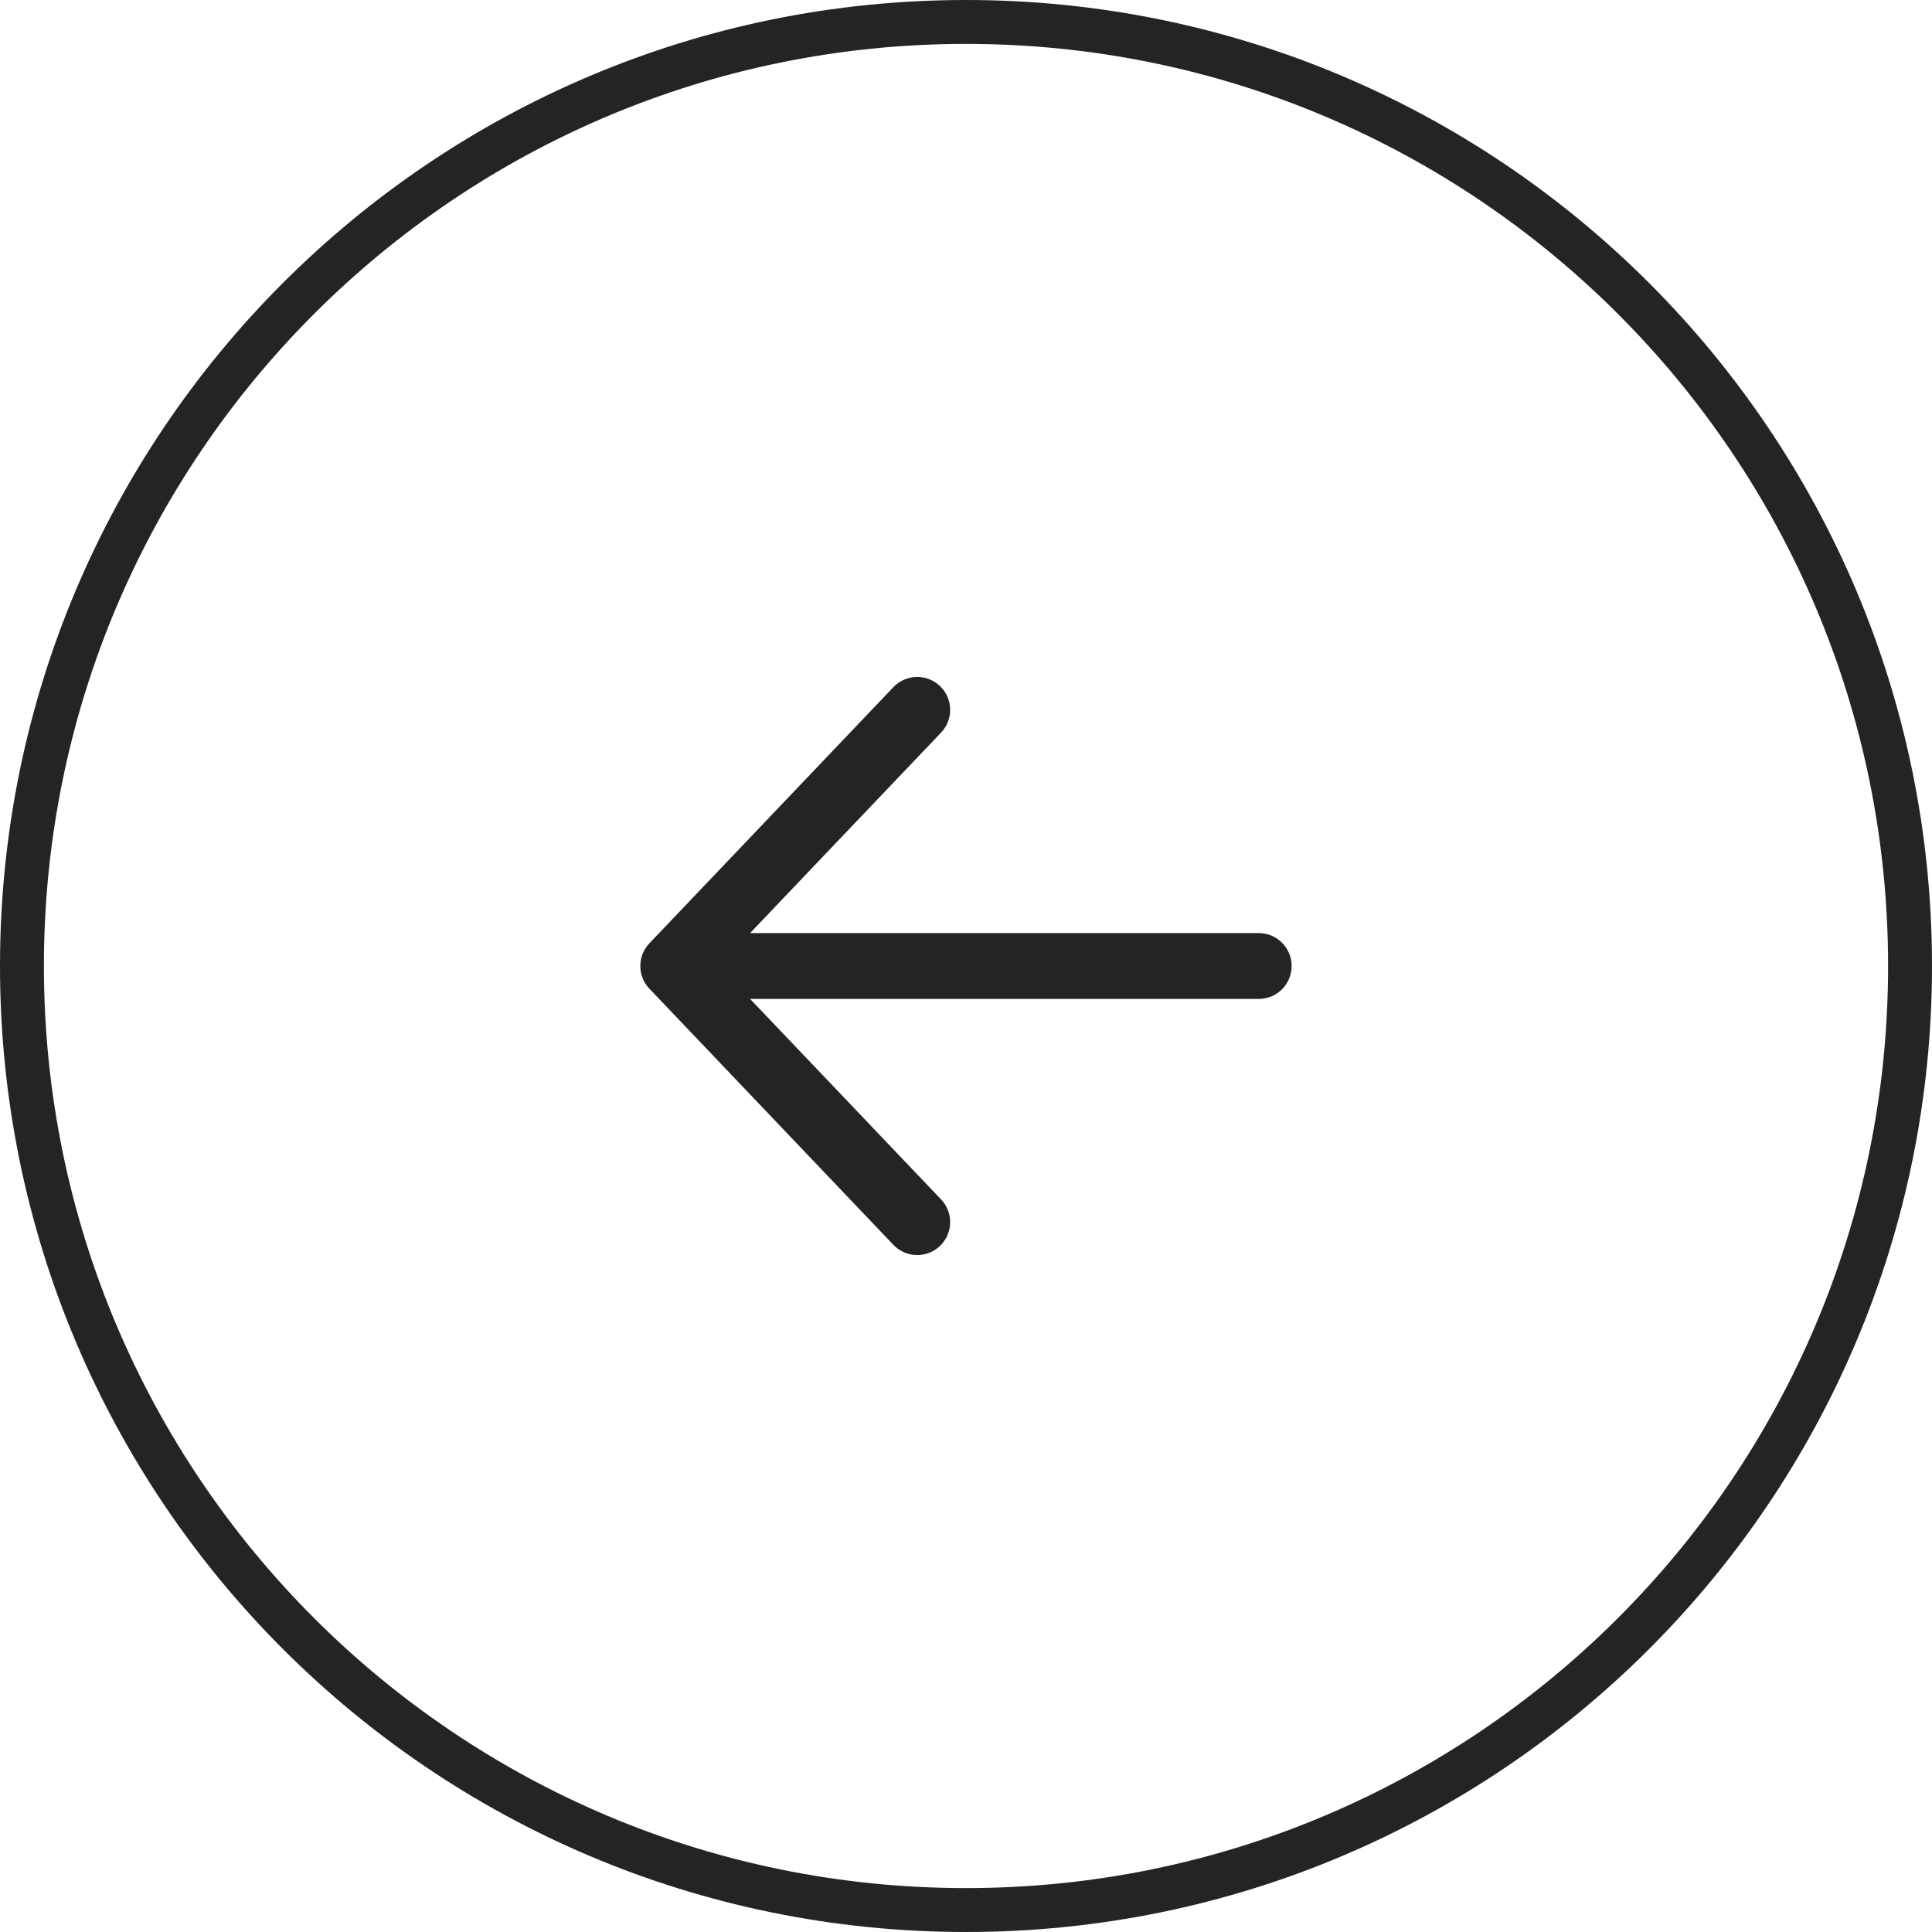
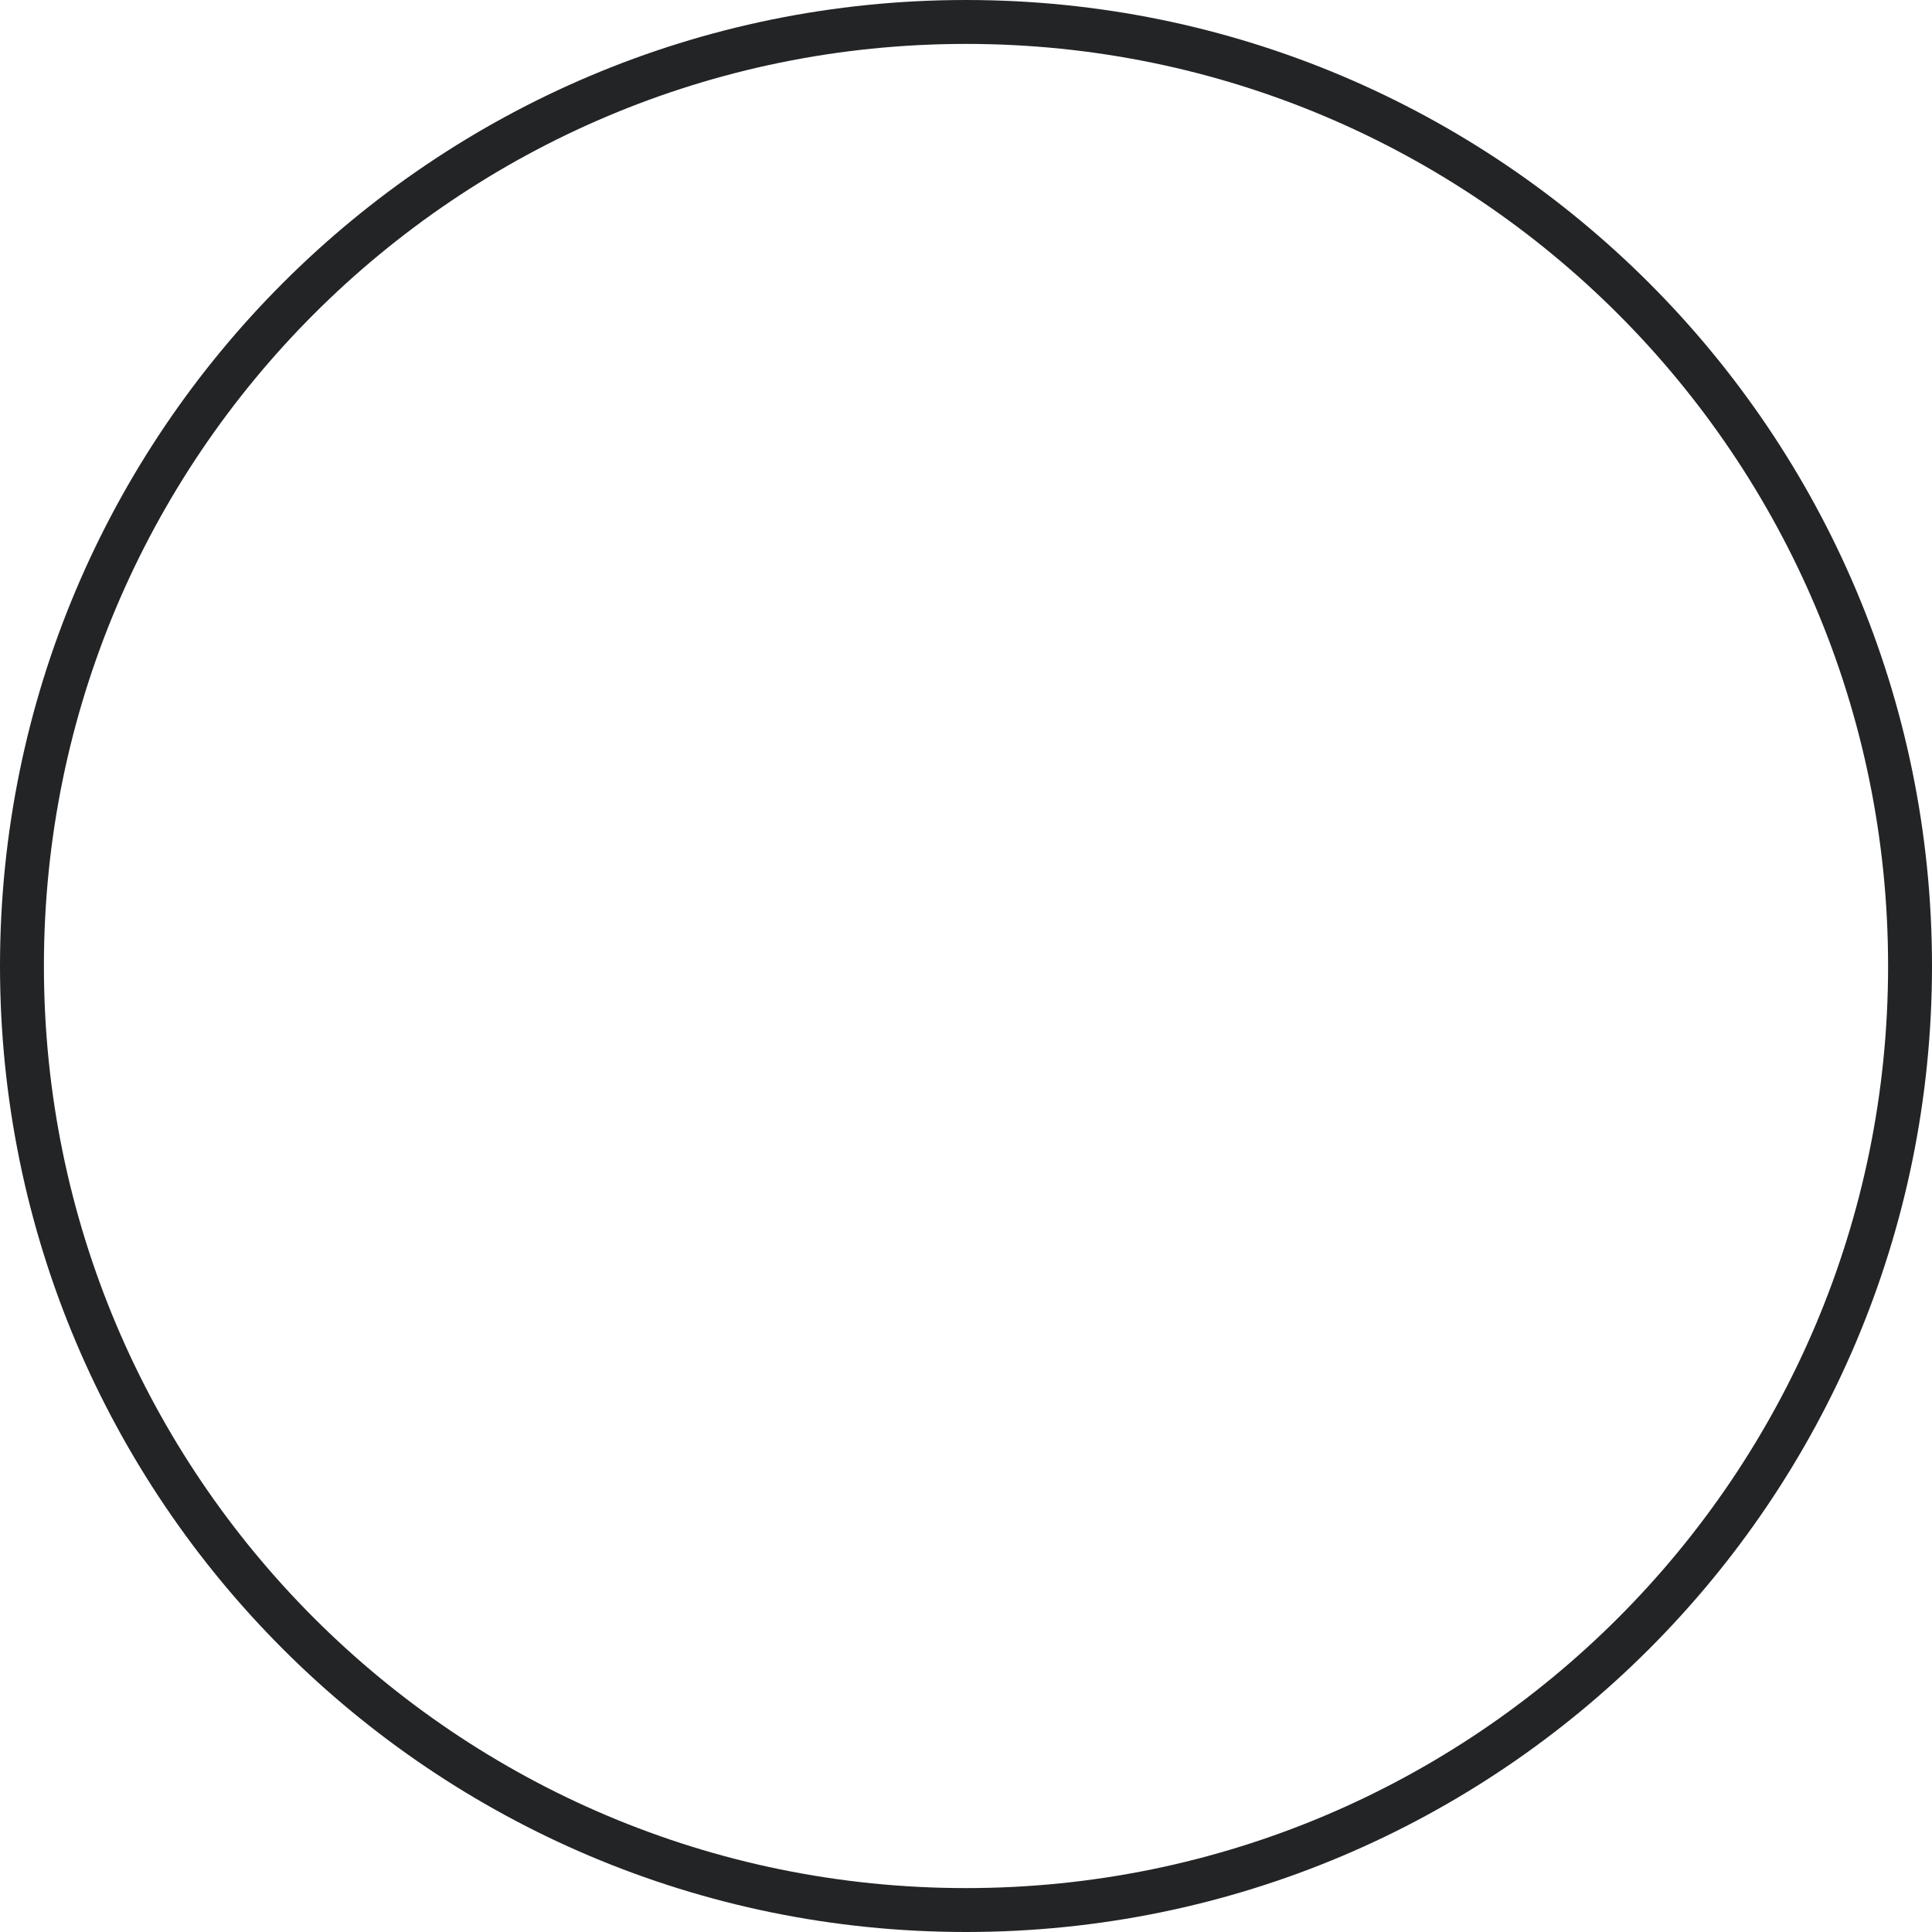
<svg xmlns="http://www.w3.org/2000/svg" width="44" height="44" viewBox="0 0 44 44" fill="none">
  <path d="M22 43.5C10.126 43.5 0.5 33.874 0.5 22C0.5 10.126 10.126 0.5 22 0.5C33.874 0.5 43.5 10.126 43.5 22C43.5 33.874 33.874 43.5 22 43.5Z" stroke="#232426" />
-   <path d="M20.889 27.833L15.333 22M15.333 22L20.889 16.167M15.333 22L28.666 22" stroke="#232426" stroke-width="1.5" stroke-linecap="round" stroke-linejoin="round" />
</svg>